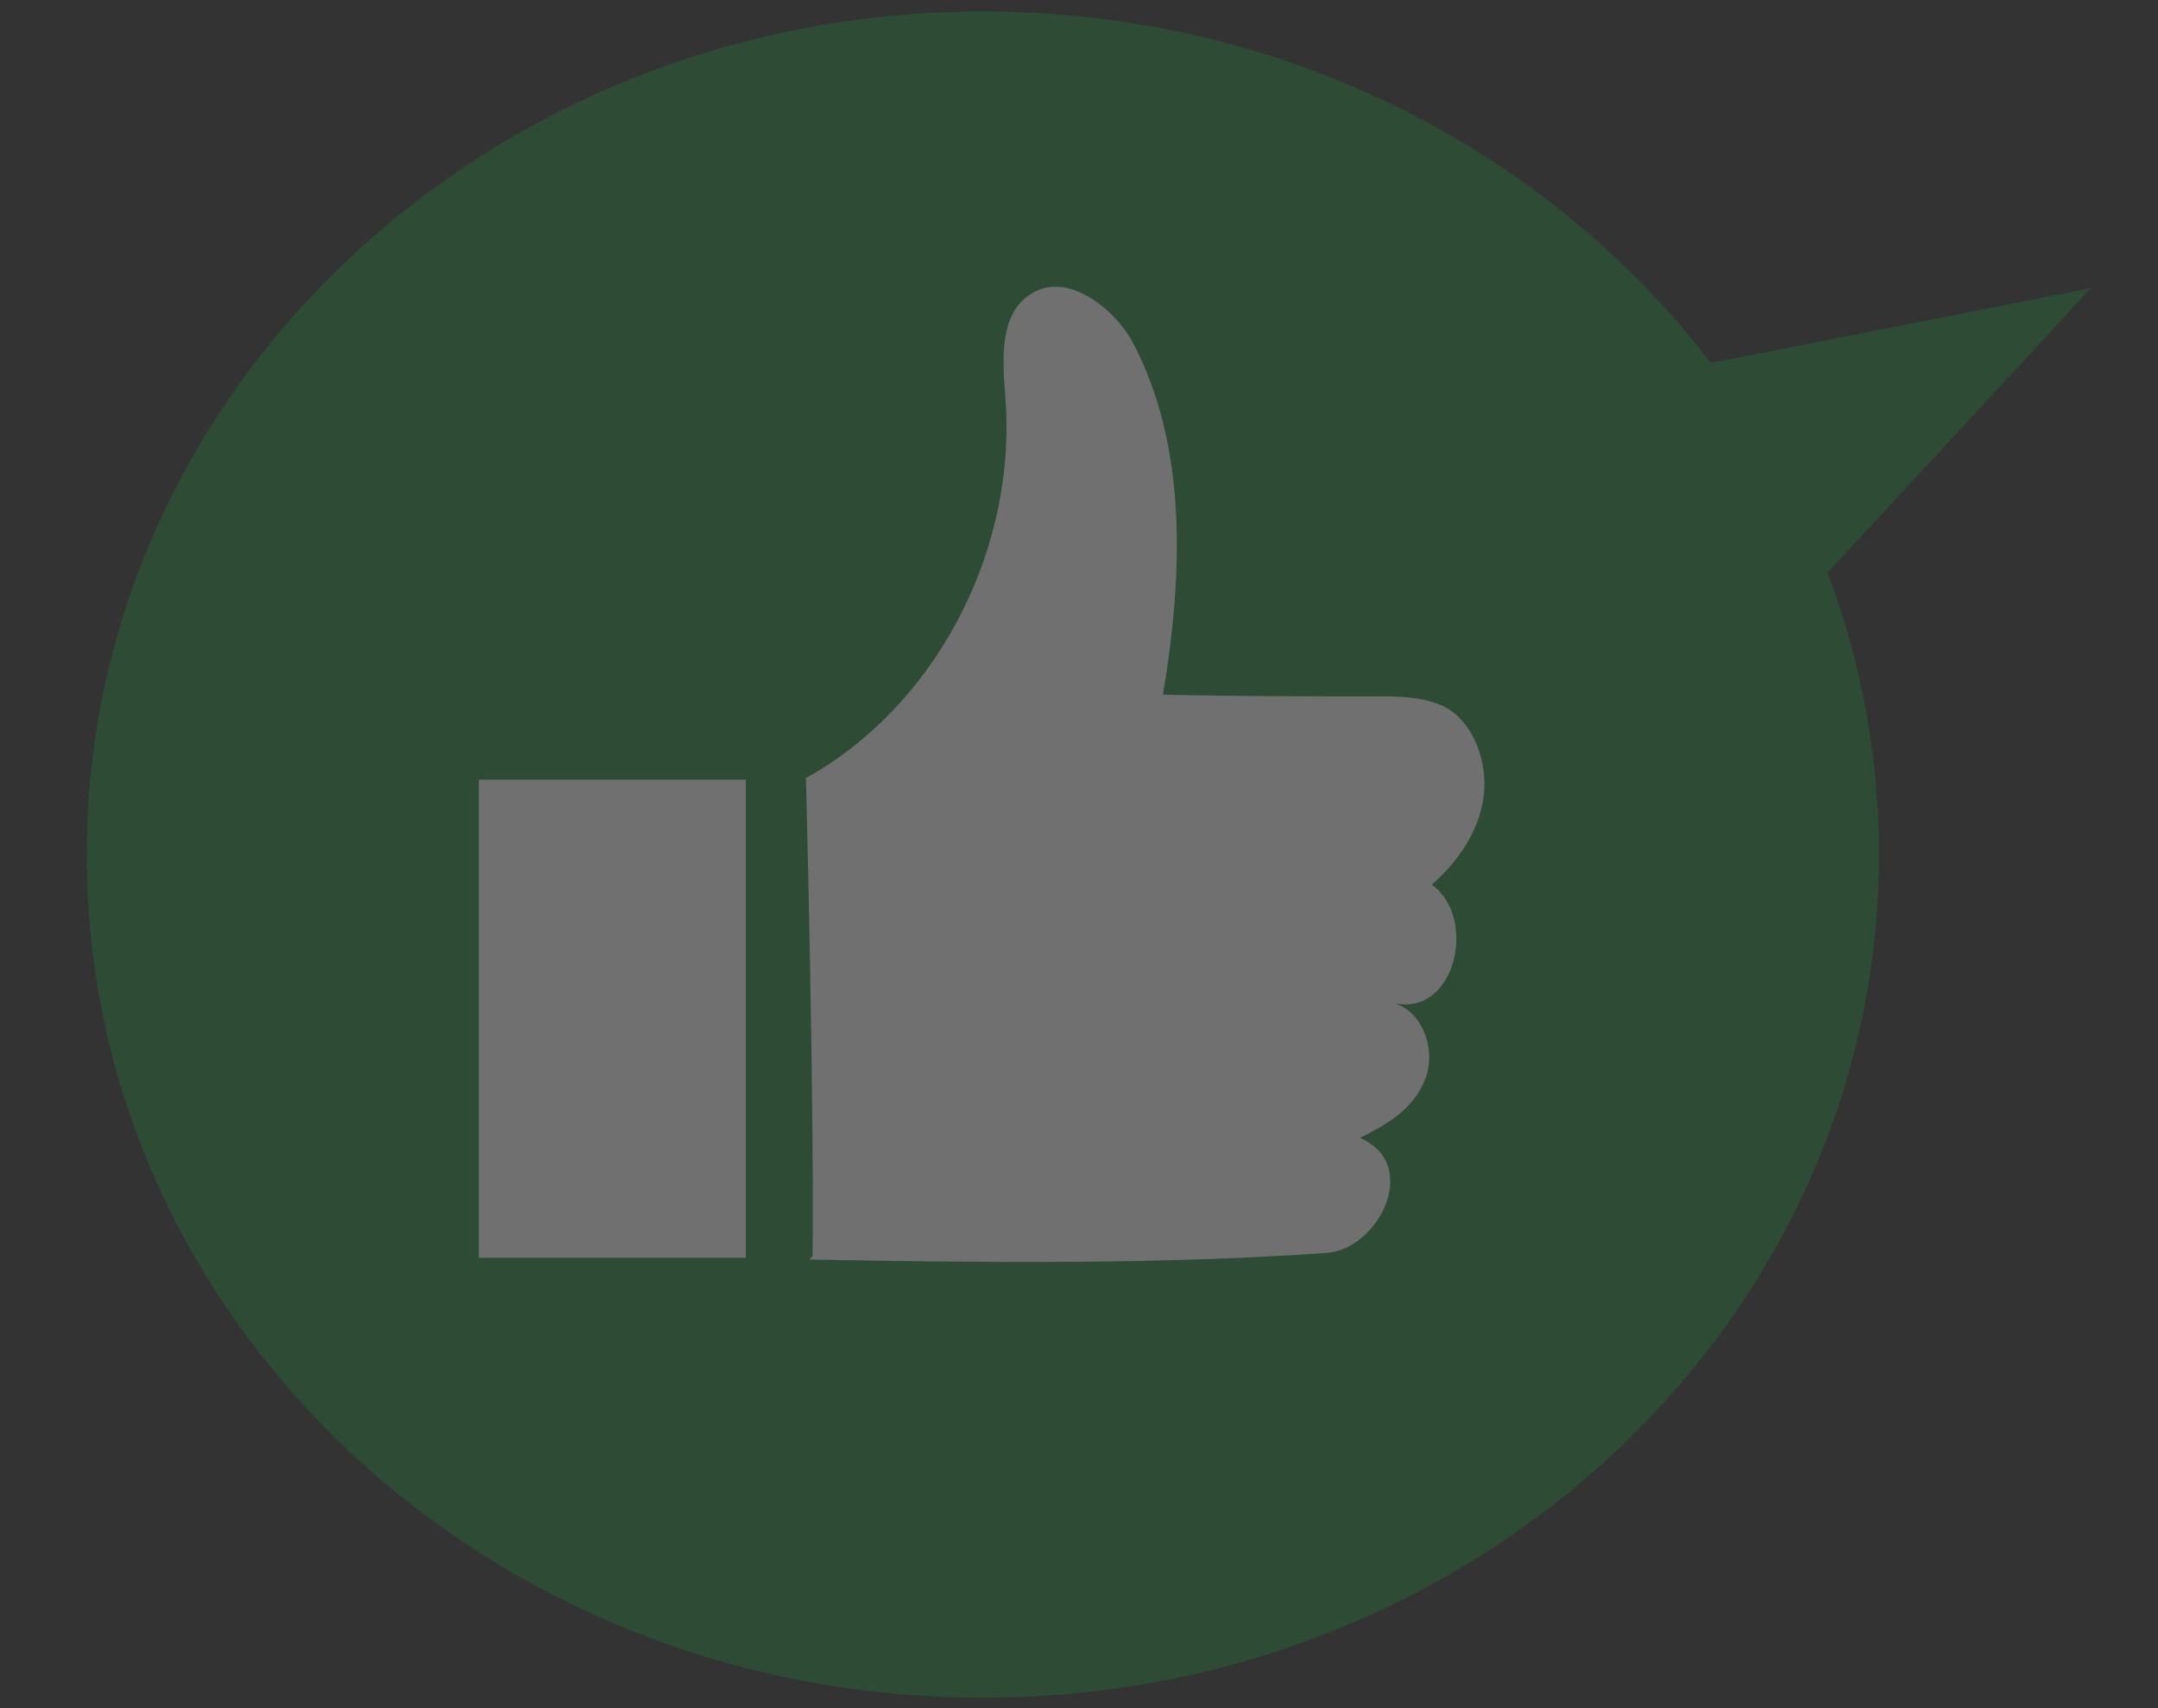
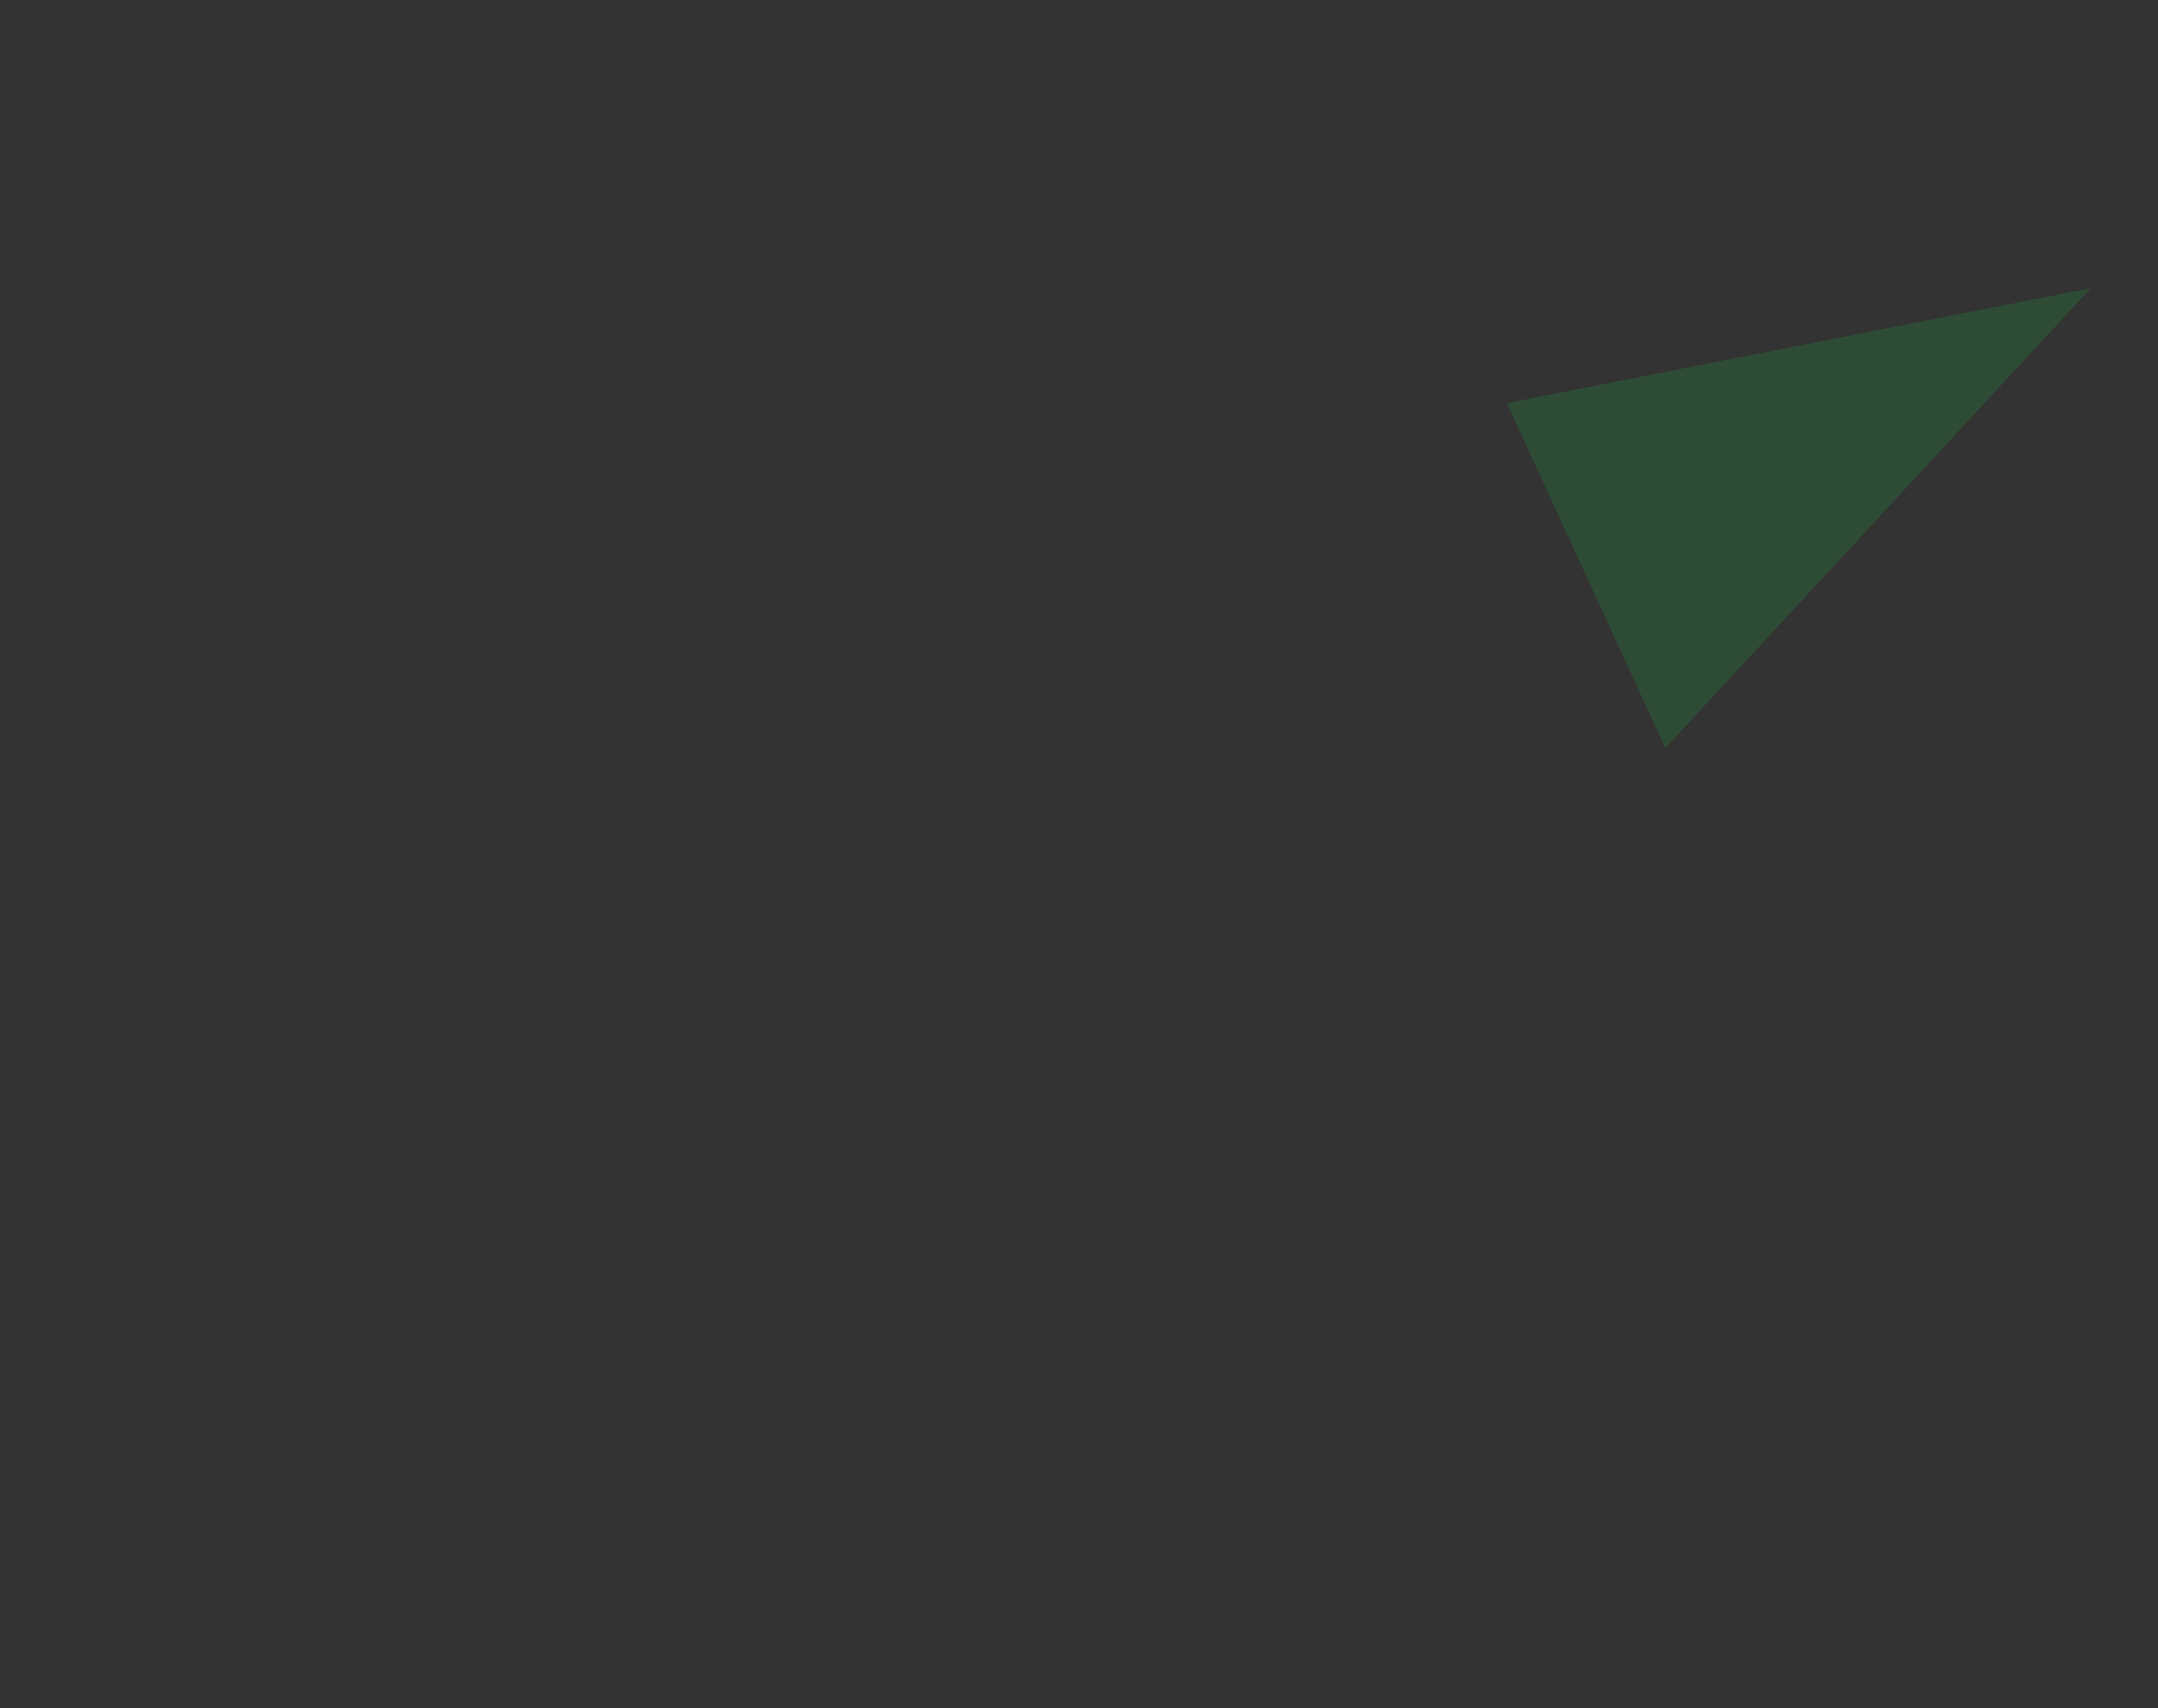
<svg xmlns="http://www.w3.org/2000/svg" width="24" height="19" viewBox="0 0 24 19" fill="none">
  <rect x="0" y="0" width="24" height="19" fill="#333333" stroke="none" />
  <g opacity="0.3">
    <path d="M18.521 8.32L23.253 3.205L16.758 4.484" fill="#208638" />
-     <path d="M0.964 9.506C0.964 14.695 5.418 18.884 10.93 18.884C16.442 18.884 20.896 14.677 20.896 9.506C20.896 4.335 16.442 0.128 10.93 0.128C5.418 0.128 0.964 4.335 0.964 9.506Z" fill="#208638" />
-     <path d="M9 14.01C10.967 14.047 12.953 14.065 14.753 13.936C15.329 13.899 15.811 12.953 15.124 12.657C15.421 12.509 15.718 12.342 15.848 12.008C15.978 11.693 15.83 11.248 15.496 11.156C16.182 11.322 16.442 10.21 15.922 9.84C16.201 9.599 16.442 9.265 16.498 8.876C16.553 8.505 16.405 8.061 16.09 7.875C15.885 7.764 15.626 7.746 15.384 7.746C14.568 7.746 13.751 7.746 12.934 7.727C13.157 6.393 13.213 4.947 12.582 3.779C12.378 3.427 11.858 3.001 11.45 3.279C11.06 3.539 11.171 4.169 11.19 4.558C11.264 6.207 10.373 7.875 8.963 8.654C8.963 8.654 9.056 12.175 9.037 13.973L9 14.01Z" fill="#FEFEFE" />
-     <path d="M8.295 8.672H5.325V13.991H8.295V8.672Z" fill="#FEFEFE" />
  </g>
</svg>